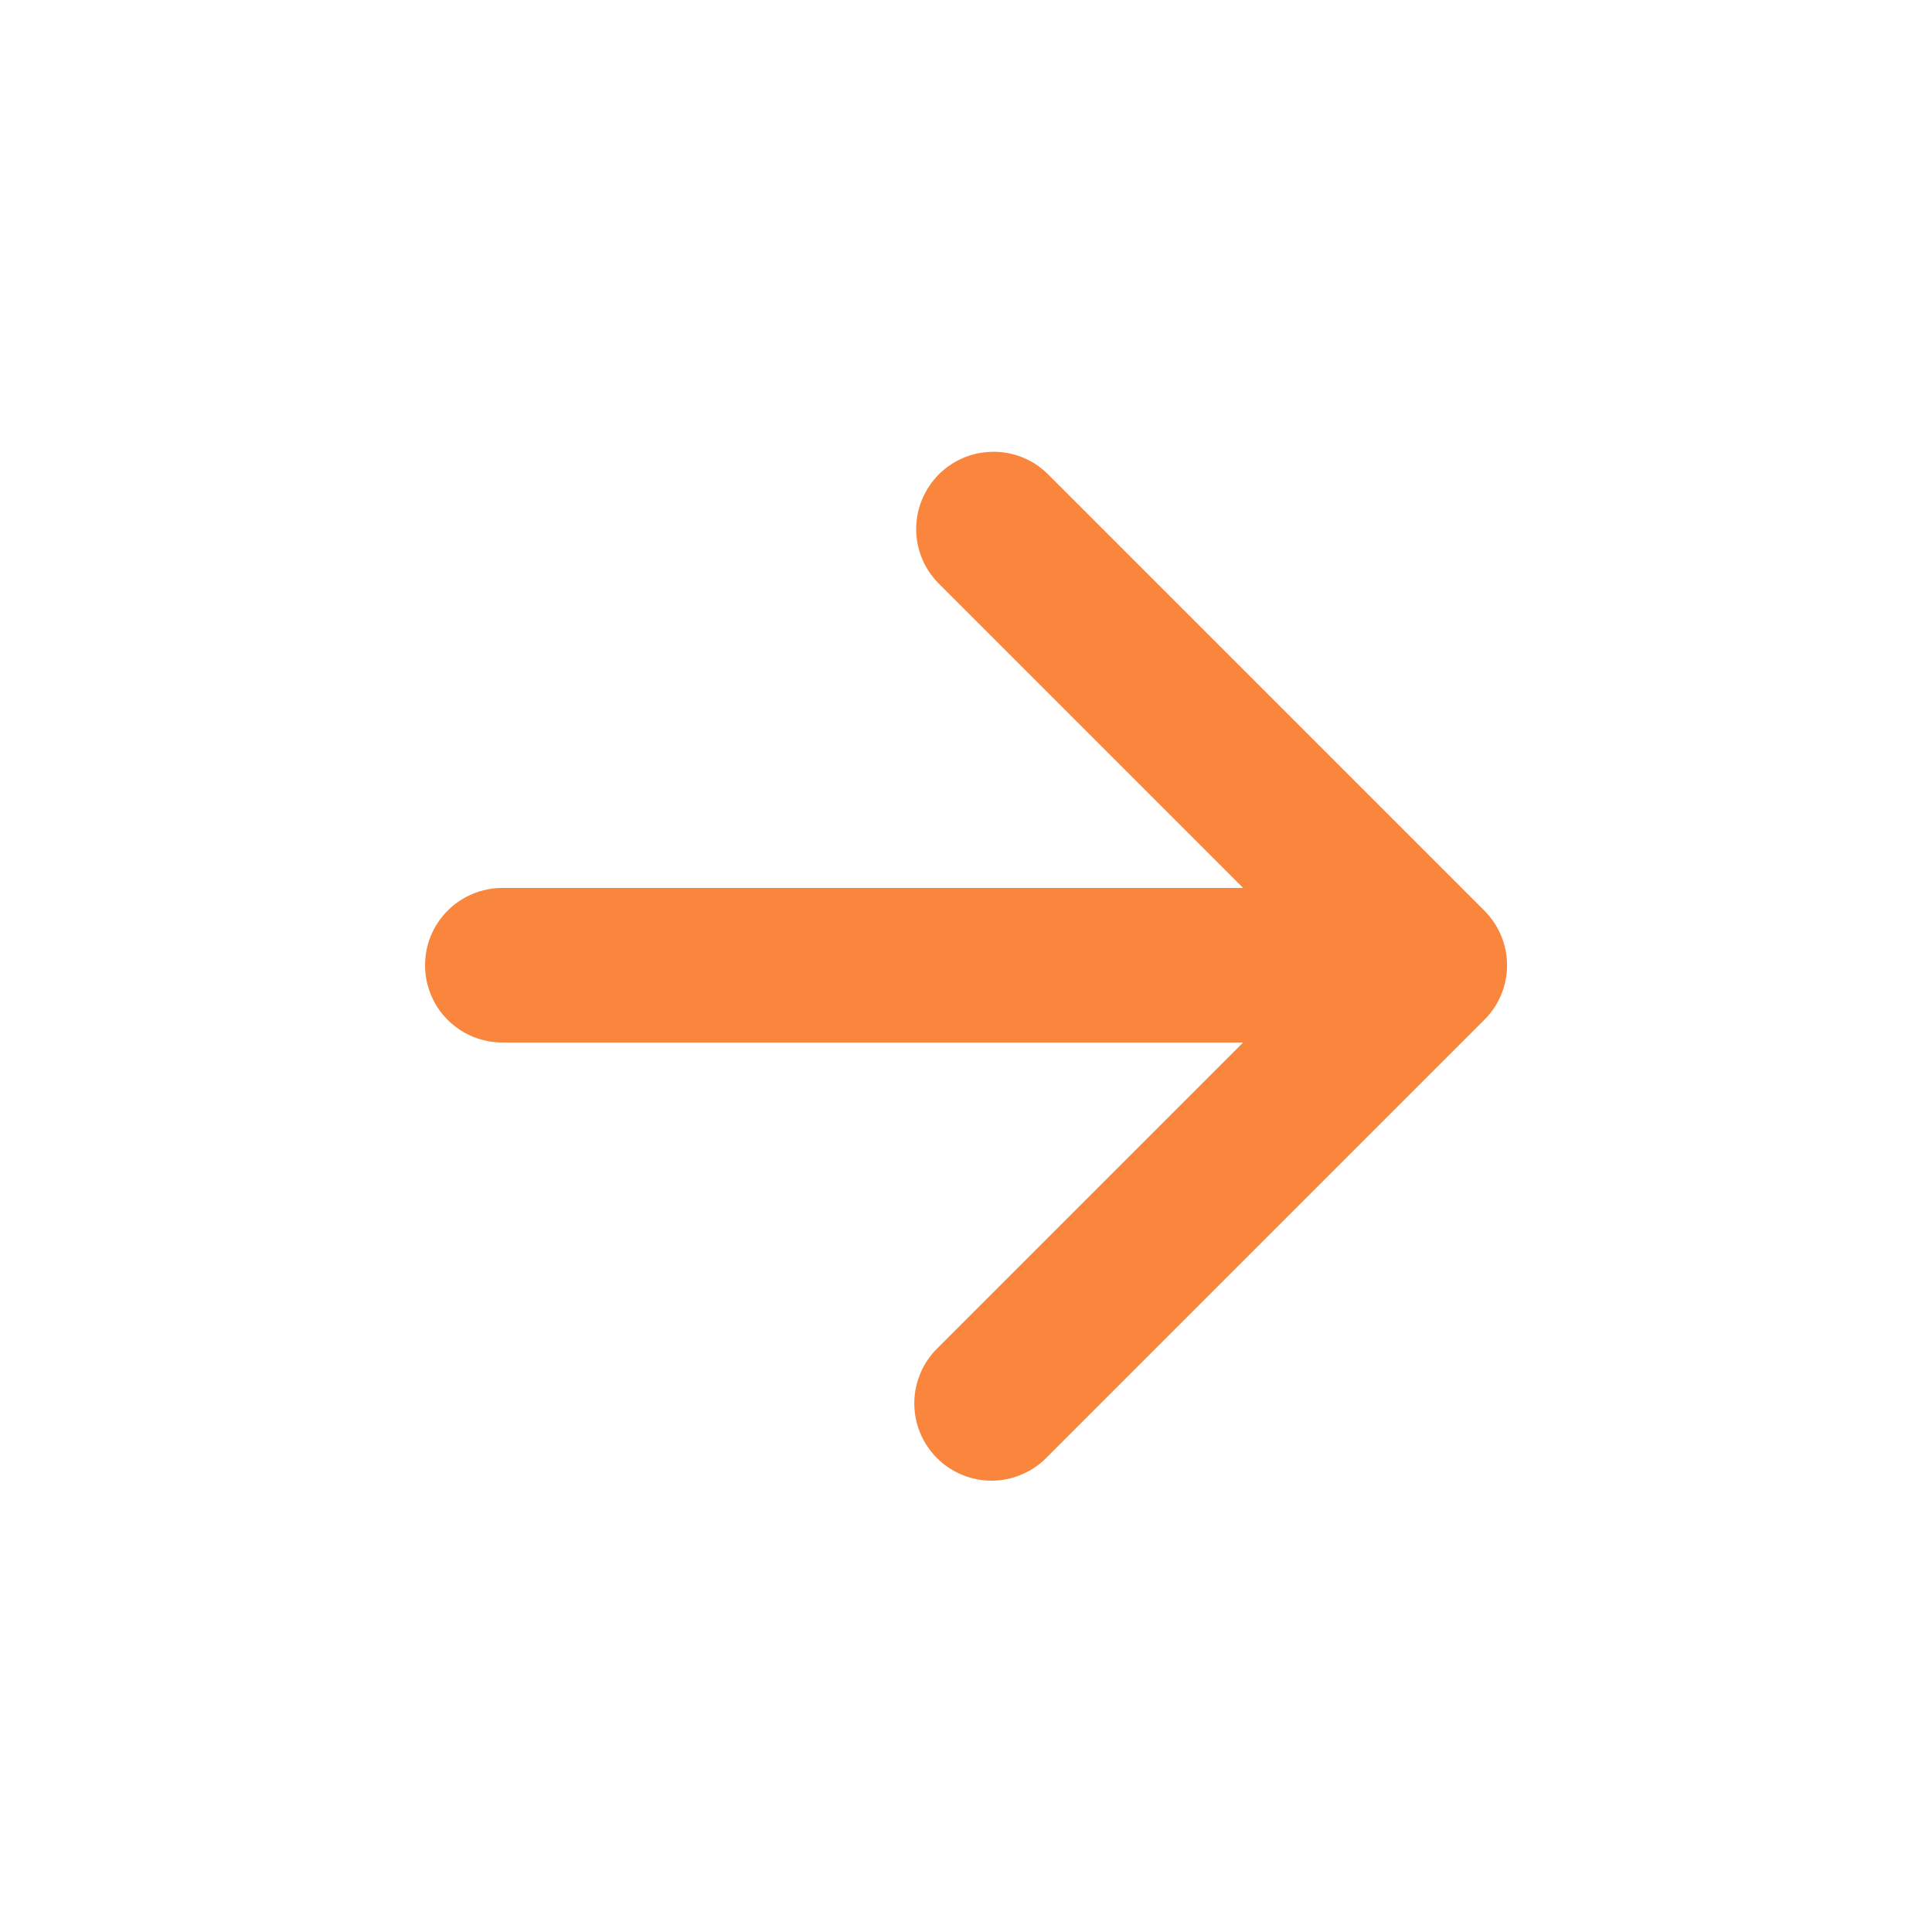
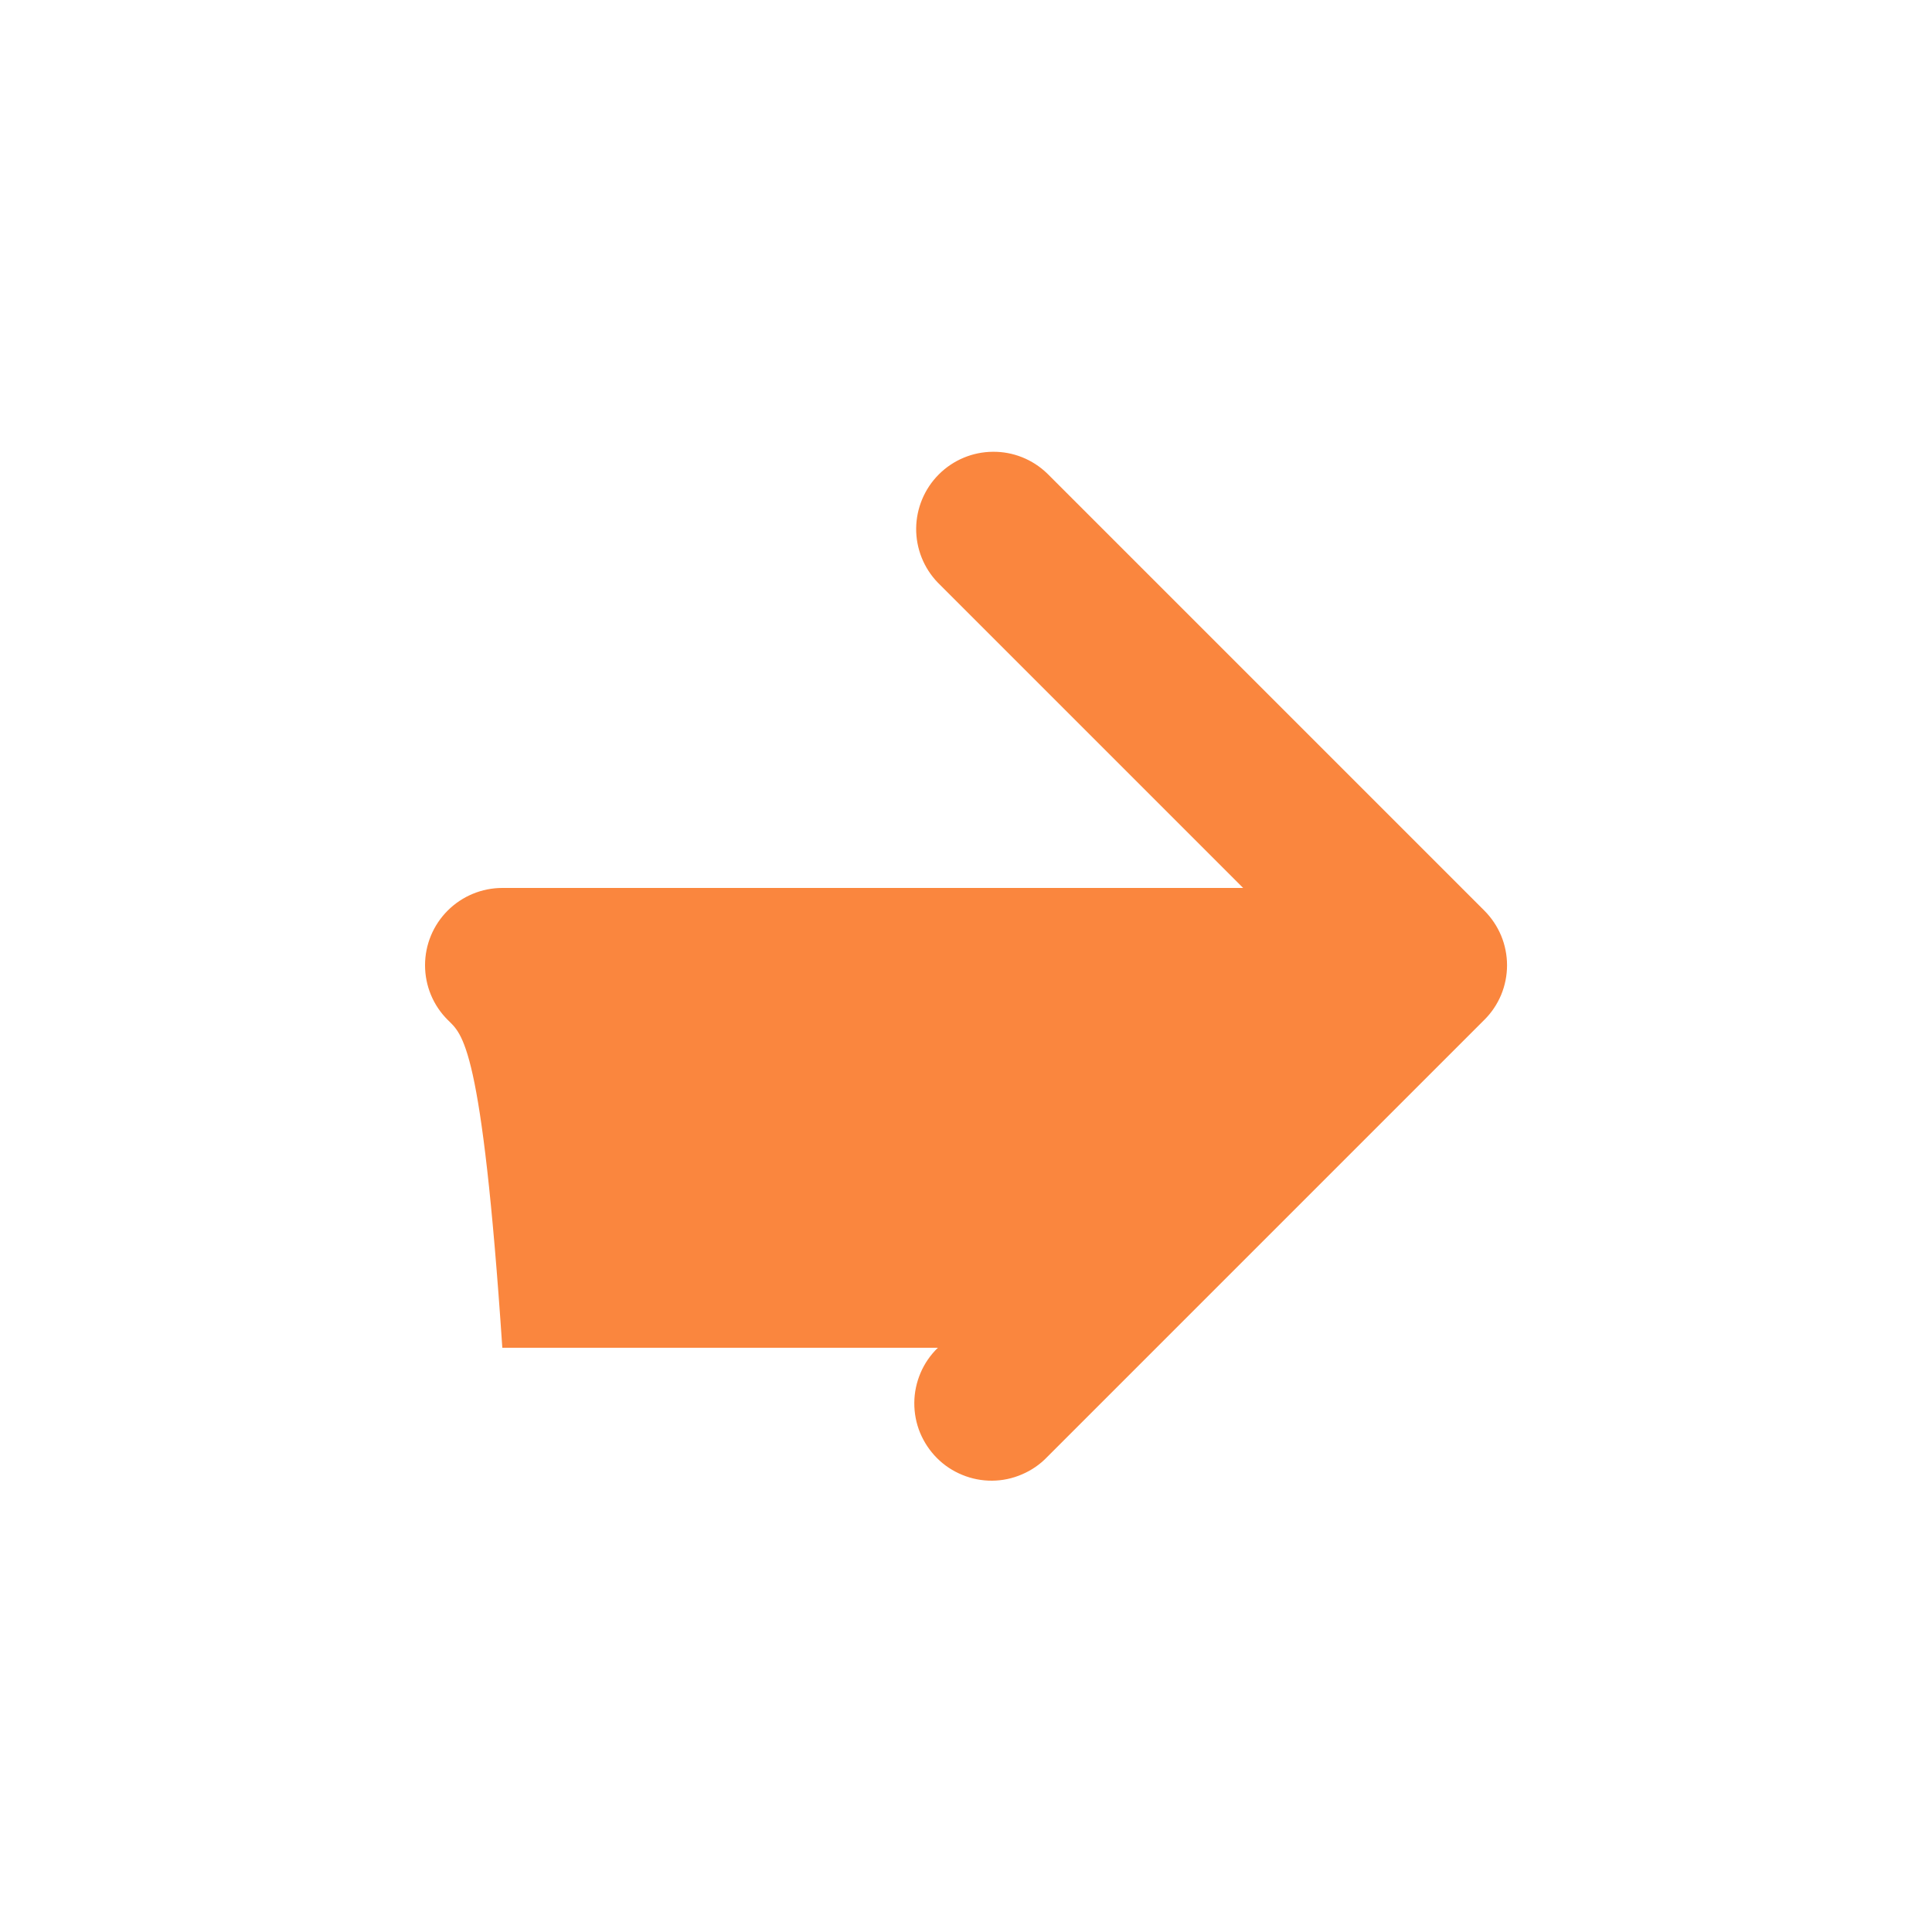
<svg xmlns="http://www.w3.org/2000/svg" width="25" height="25" viewBox="0 0 25 25" fill="none">
-   <path d="M16.086 11.49L12.136 7.54C11.954 7.352 11.853 7.099 11.855 6.837C11.858 6.575 11.963 6.324 12.148 6.139C12.334 5.953 12.584 5.848 12.847 5.846C13.109 5.843 13.361 5.944 13.55 6.126L19.207 11.783C19.3 11.876 19.374 11.986 19.425 12.108C19.475 12.229 19.501 12.359 19.501 12.49C19.501 12.622 19.475 12.752 19.425 12.873C19.374 12.995 19.3 13.105 19.207 13.197L13.55 18.854C13.458 18.95 13.347 19.026 13.225 19.078C13.103 19.131 12.972 19.159 12.839 19.16C12.707 19.161 12.575 19.136 12.452 19.085C12.329 19.035 12.217 18.961 12.124 18.867C12.03 18.773 11.956 18.661 11.905 18.538C11.855 18.416 11.83 18.284 11.831 18.151C11.832 18.018 11.86 17.887 11.912 17.765C11.964 17.643 12.04 17.533 12.136 17.44L16.086 13.49H6.5C6.235 13.49 5.98 13.385 5.793 13.197C5.605 13.01 5.5 12.756 5.5 12.49C5.5 12.225 5.605 11.971 5.793 11.783C5.98 11.596 6.235 11.49 6.5 11.49H16.086Z" fill="#FA863E" />
+   <path d="M16.086 11.49L12.136 7.54C11.954 7.352 11.853 7.099 11.855 6.837C11.858 6.575 11.963 6.324 12.148 6.139C12.334 5.953 12.584 5.848 12.847 5.846C13.109 5.843 13.361 5.944 13.55 6.126L19.207 11.783C19.3 11.876 19.374 11.986 19.425 12.108C19.475 12.229 19.501 12.359 19.501 12.49C19.501 12.622 19.475 12.752 19.425 12.873C19.374 12.995 19.3 13.105 19.207 13.197L13.55 18.854C13.458 18.95 13.347 19.026 13.225 19.078C13.103 19.131 12.972 19.159 12.839 19.16C12.707 19.161 12.575 19.136 12.452 19.085C12.329 19.035 12.217 18.961 12.124 18.867C12.03 18.773 11.956 18.661 11.905 18.538C11.855 18.416 11.83 18.284 11.831 18.151C11.832 18.018 11.86 17.887 11.912 17.765C11.964 17.643 12.04 17.533 12.136 17.44H6.5C6.235 13.49 5.98 13.385 5.793 13.197C5.605 13.01 5.5 12.756 5.5 12.49C5.5 12.225 5.605 11.971 5.793 11.783C5.98 11.596 6.235 11.49 6.5 11.49H16.086Z" fill="#FA863E" />
</svg>